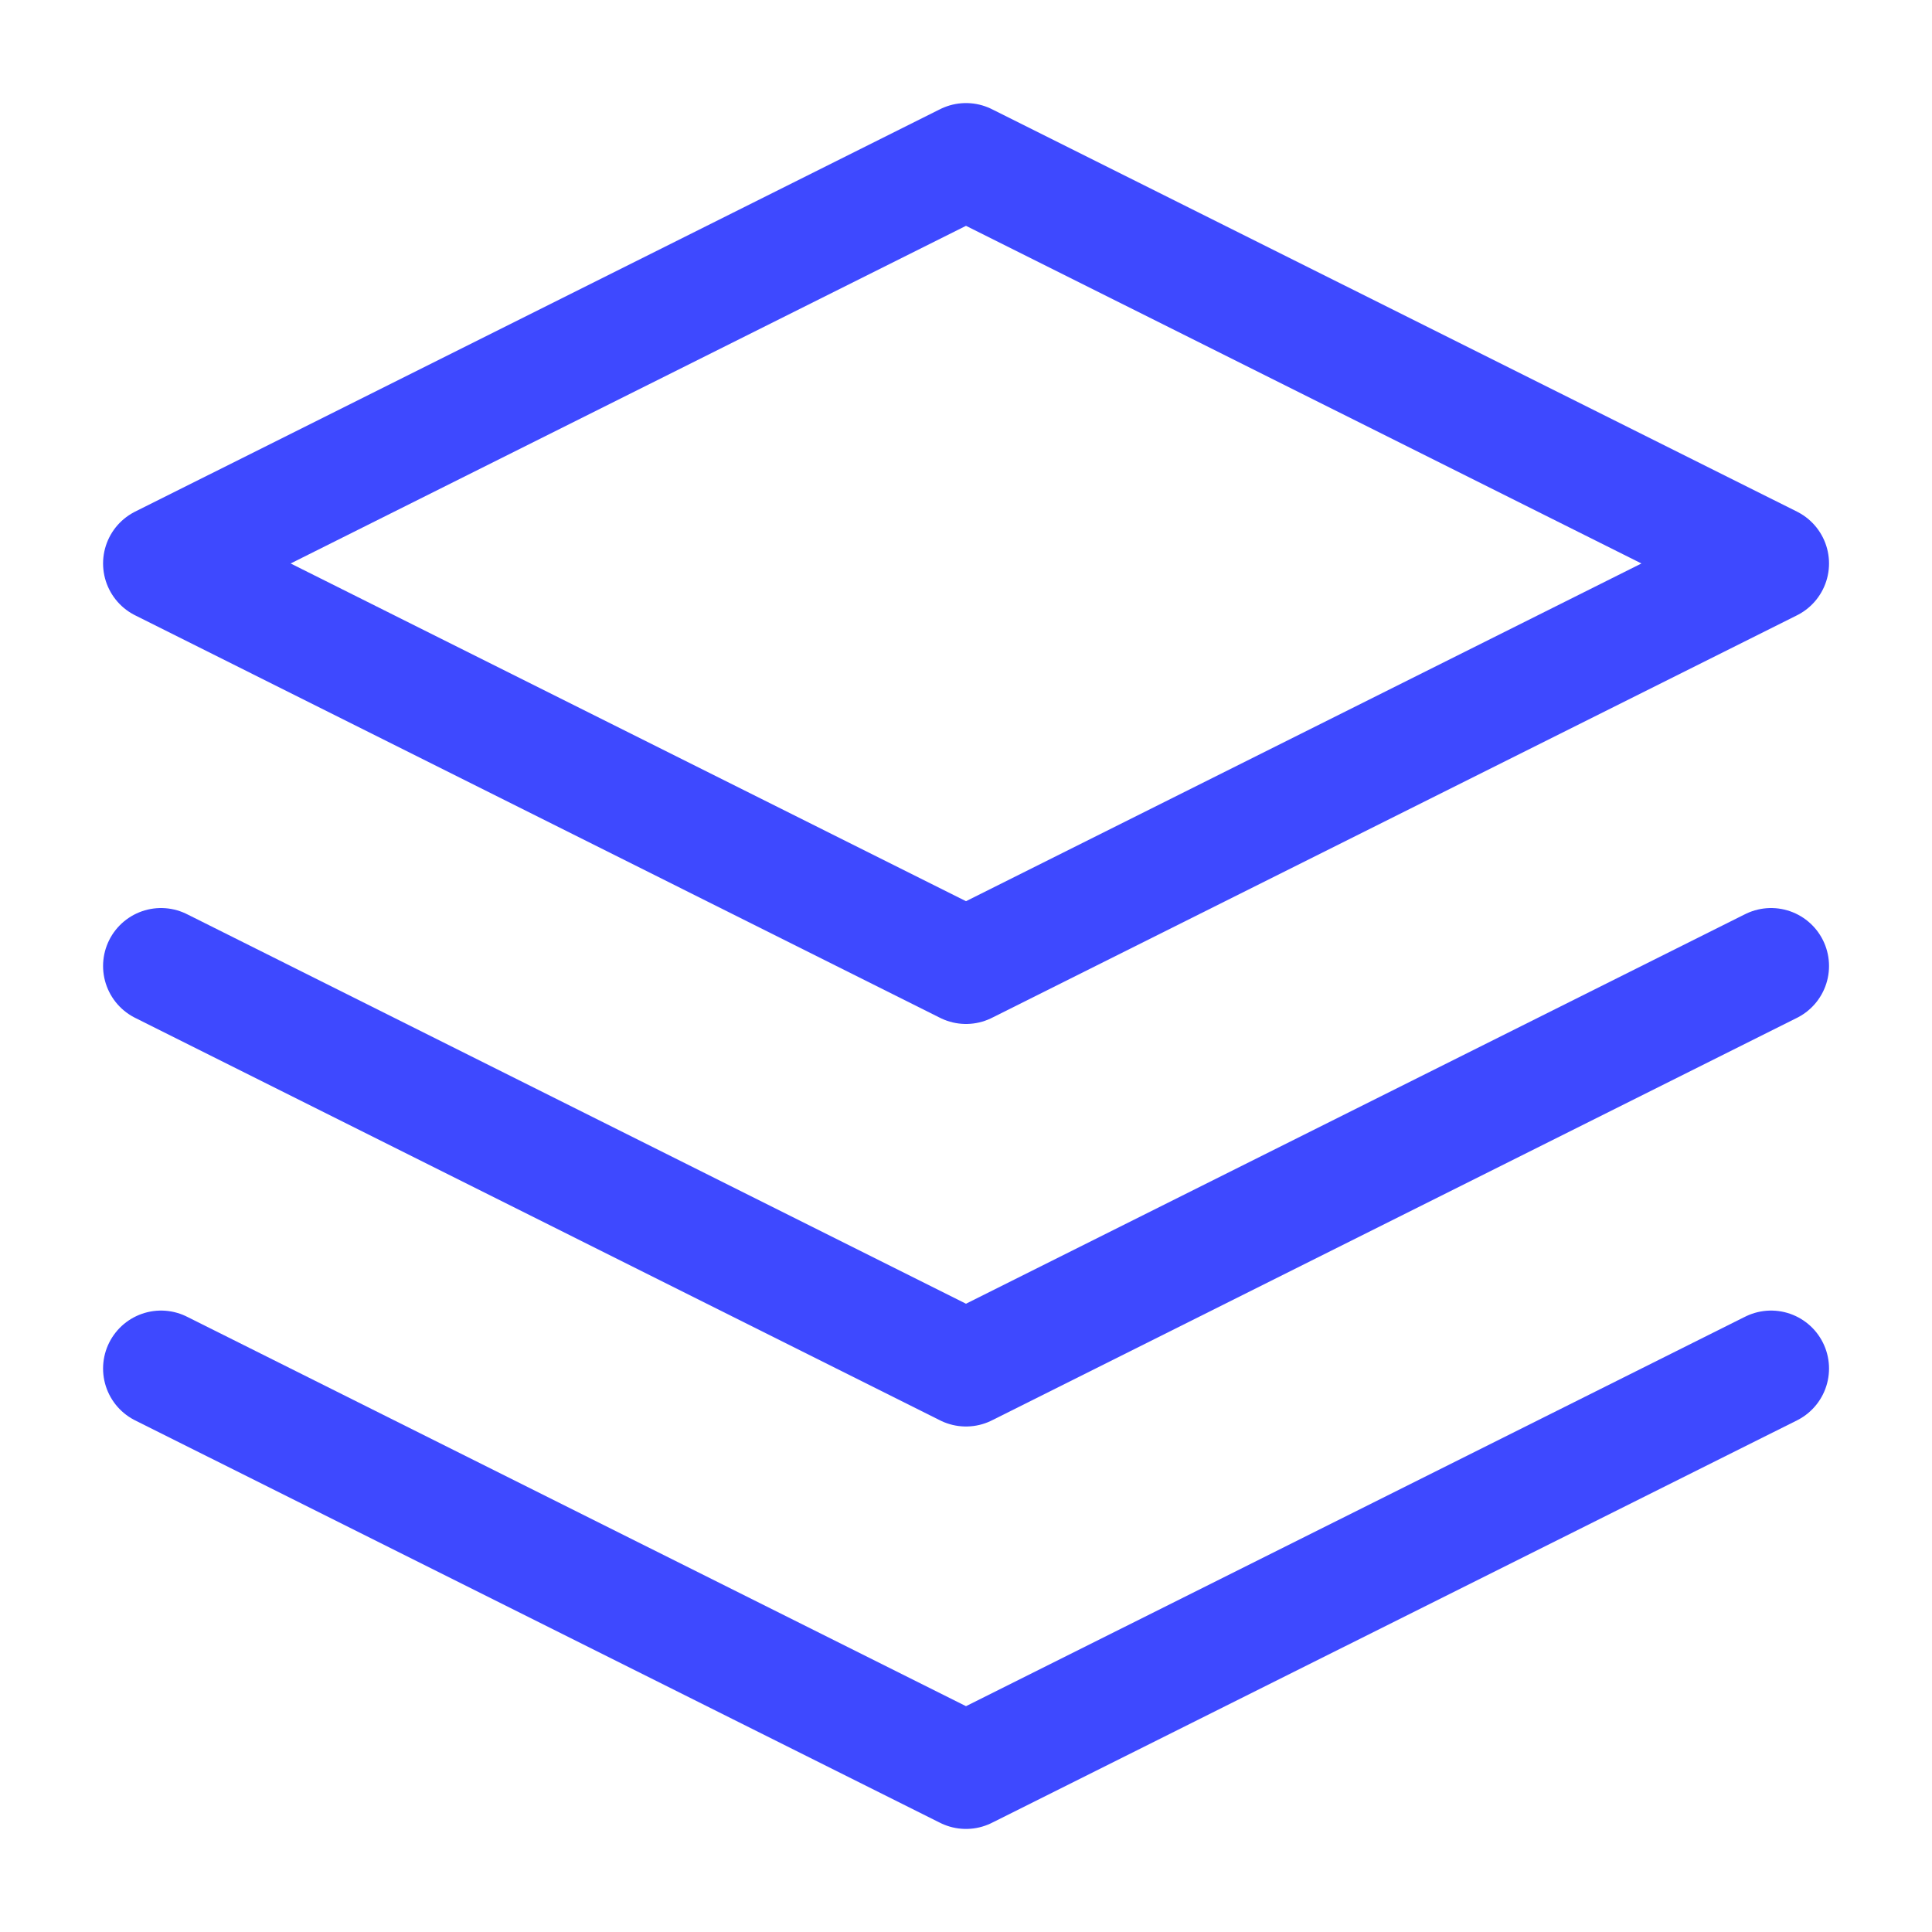
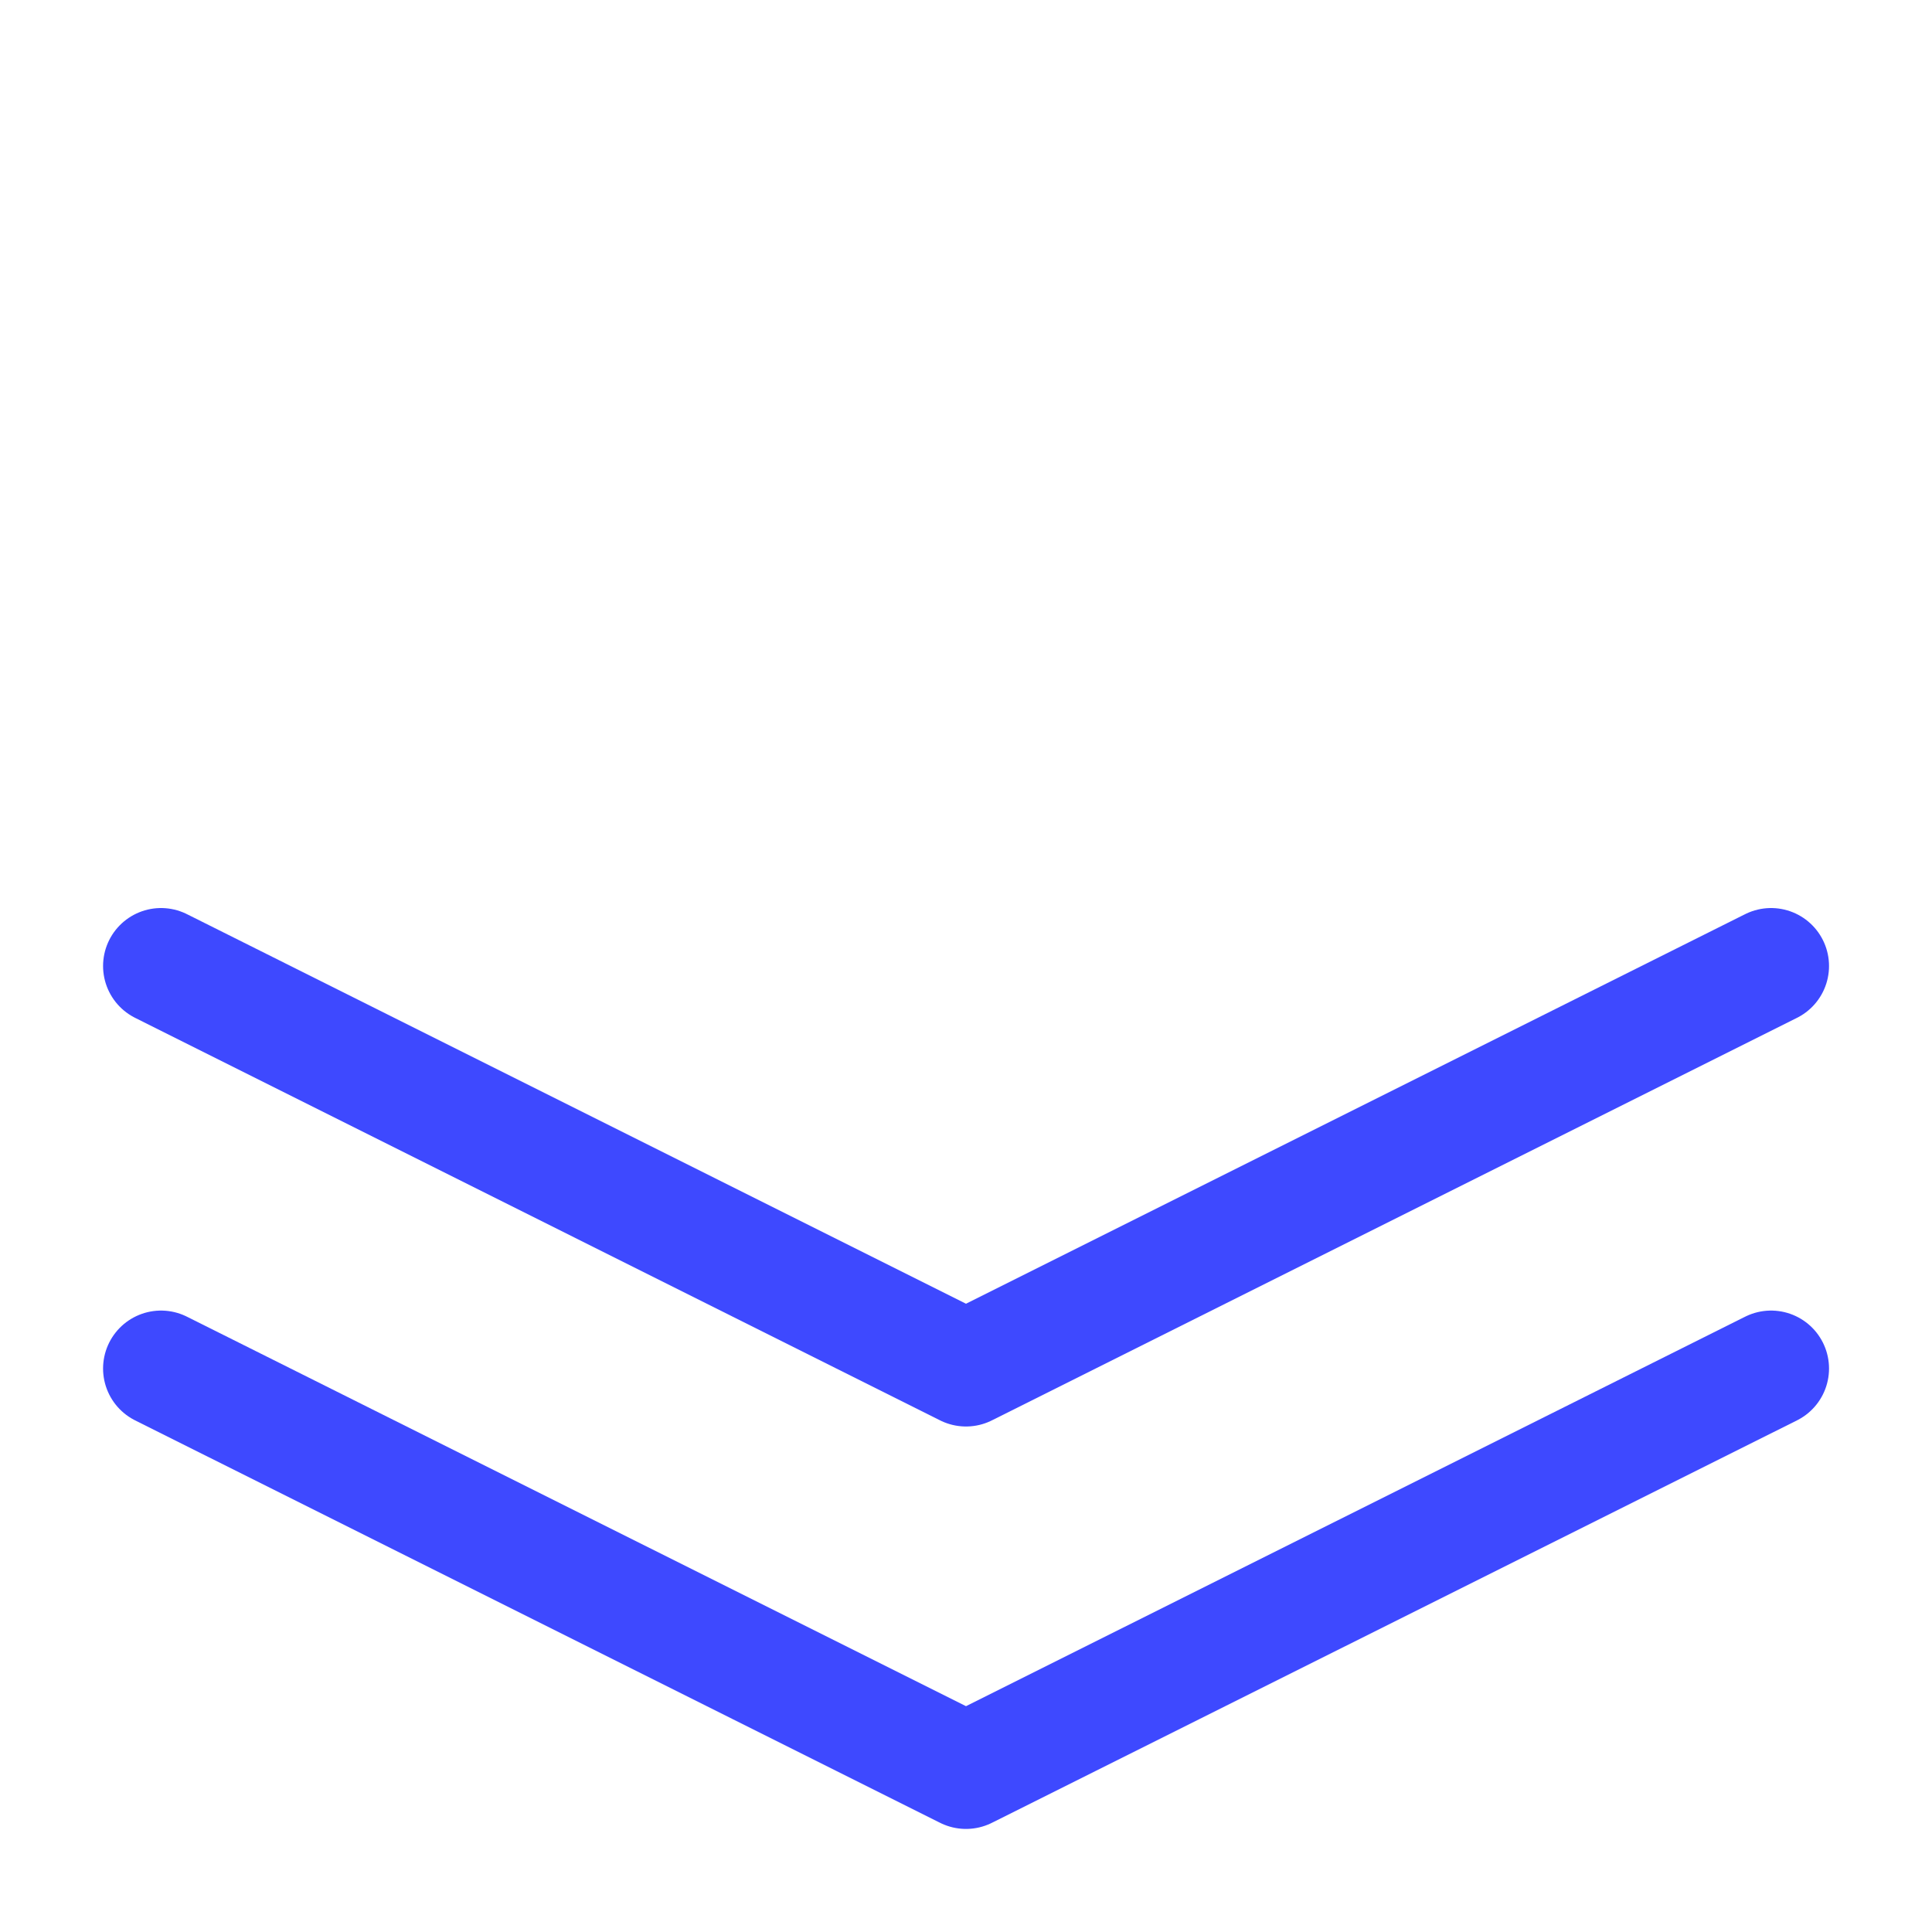
<svg xmlns="http://www.w3.org/2000/svg" width="20" height="20" viewBox="0 0 20 20" fill="none">
-   <path d="M10 1.667L1.667 5.833L10 10L18.334 5.833L10 1.667Z" stroke="#3E49FF" stroke-width="1.2" stroke-linecap="round" stroke-linejoin="round" />
  <path d="M1.667 14.167L10 18.333L18.334 14.167" stroke="#3E49FF" stroke-width="1.2" stroke-linecap="round" stroke-linejoin="round" />
  <path d="M1.667 10L10 14.167L18.334 10" stroke="#3E49FF" stroke-width="1.2" stroke-linecap="round" stroke-linejoin="round" />
</svg>